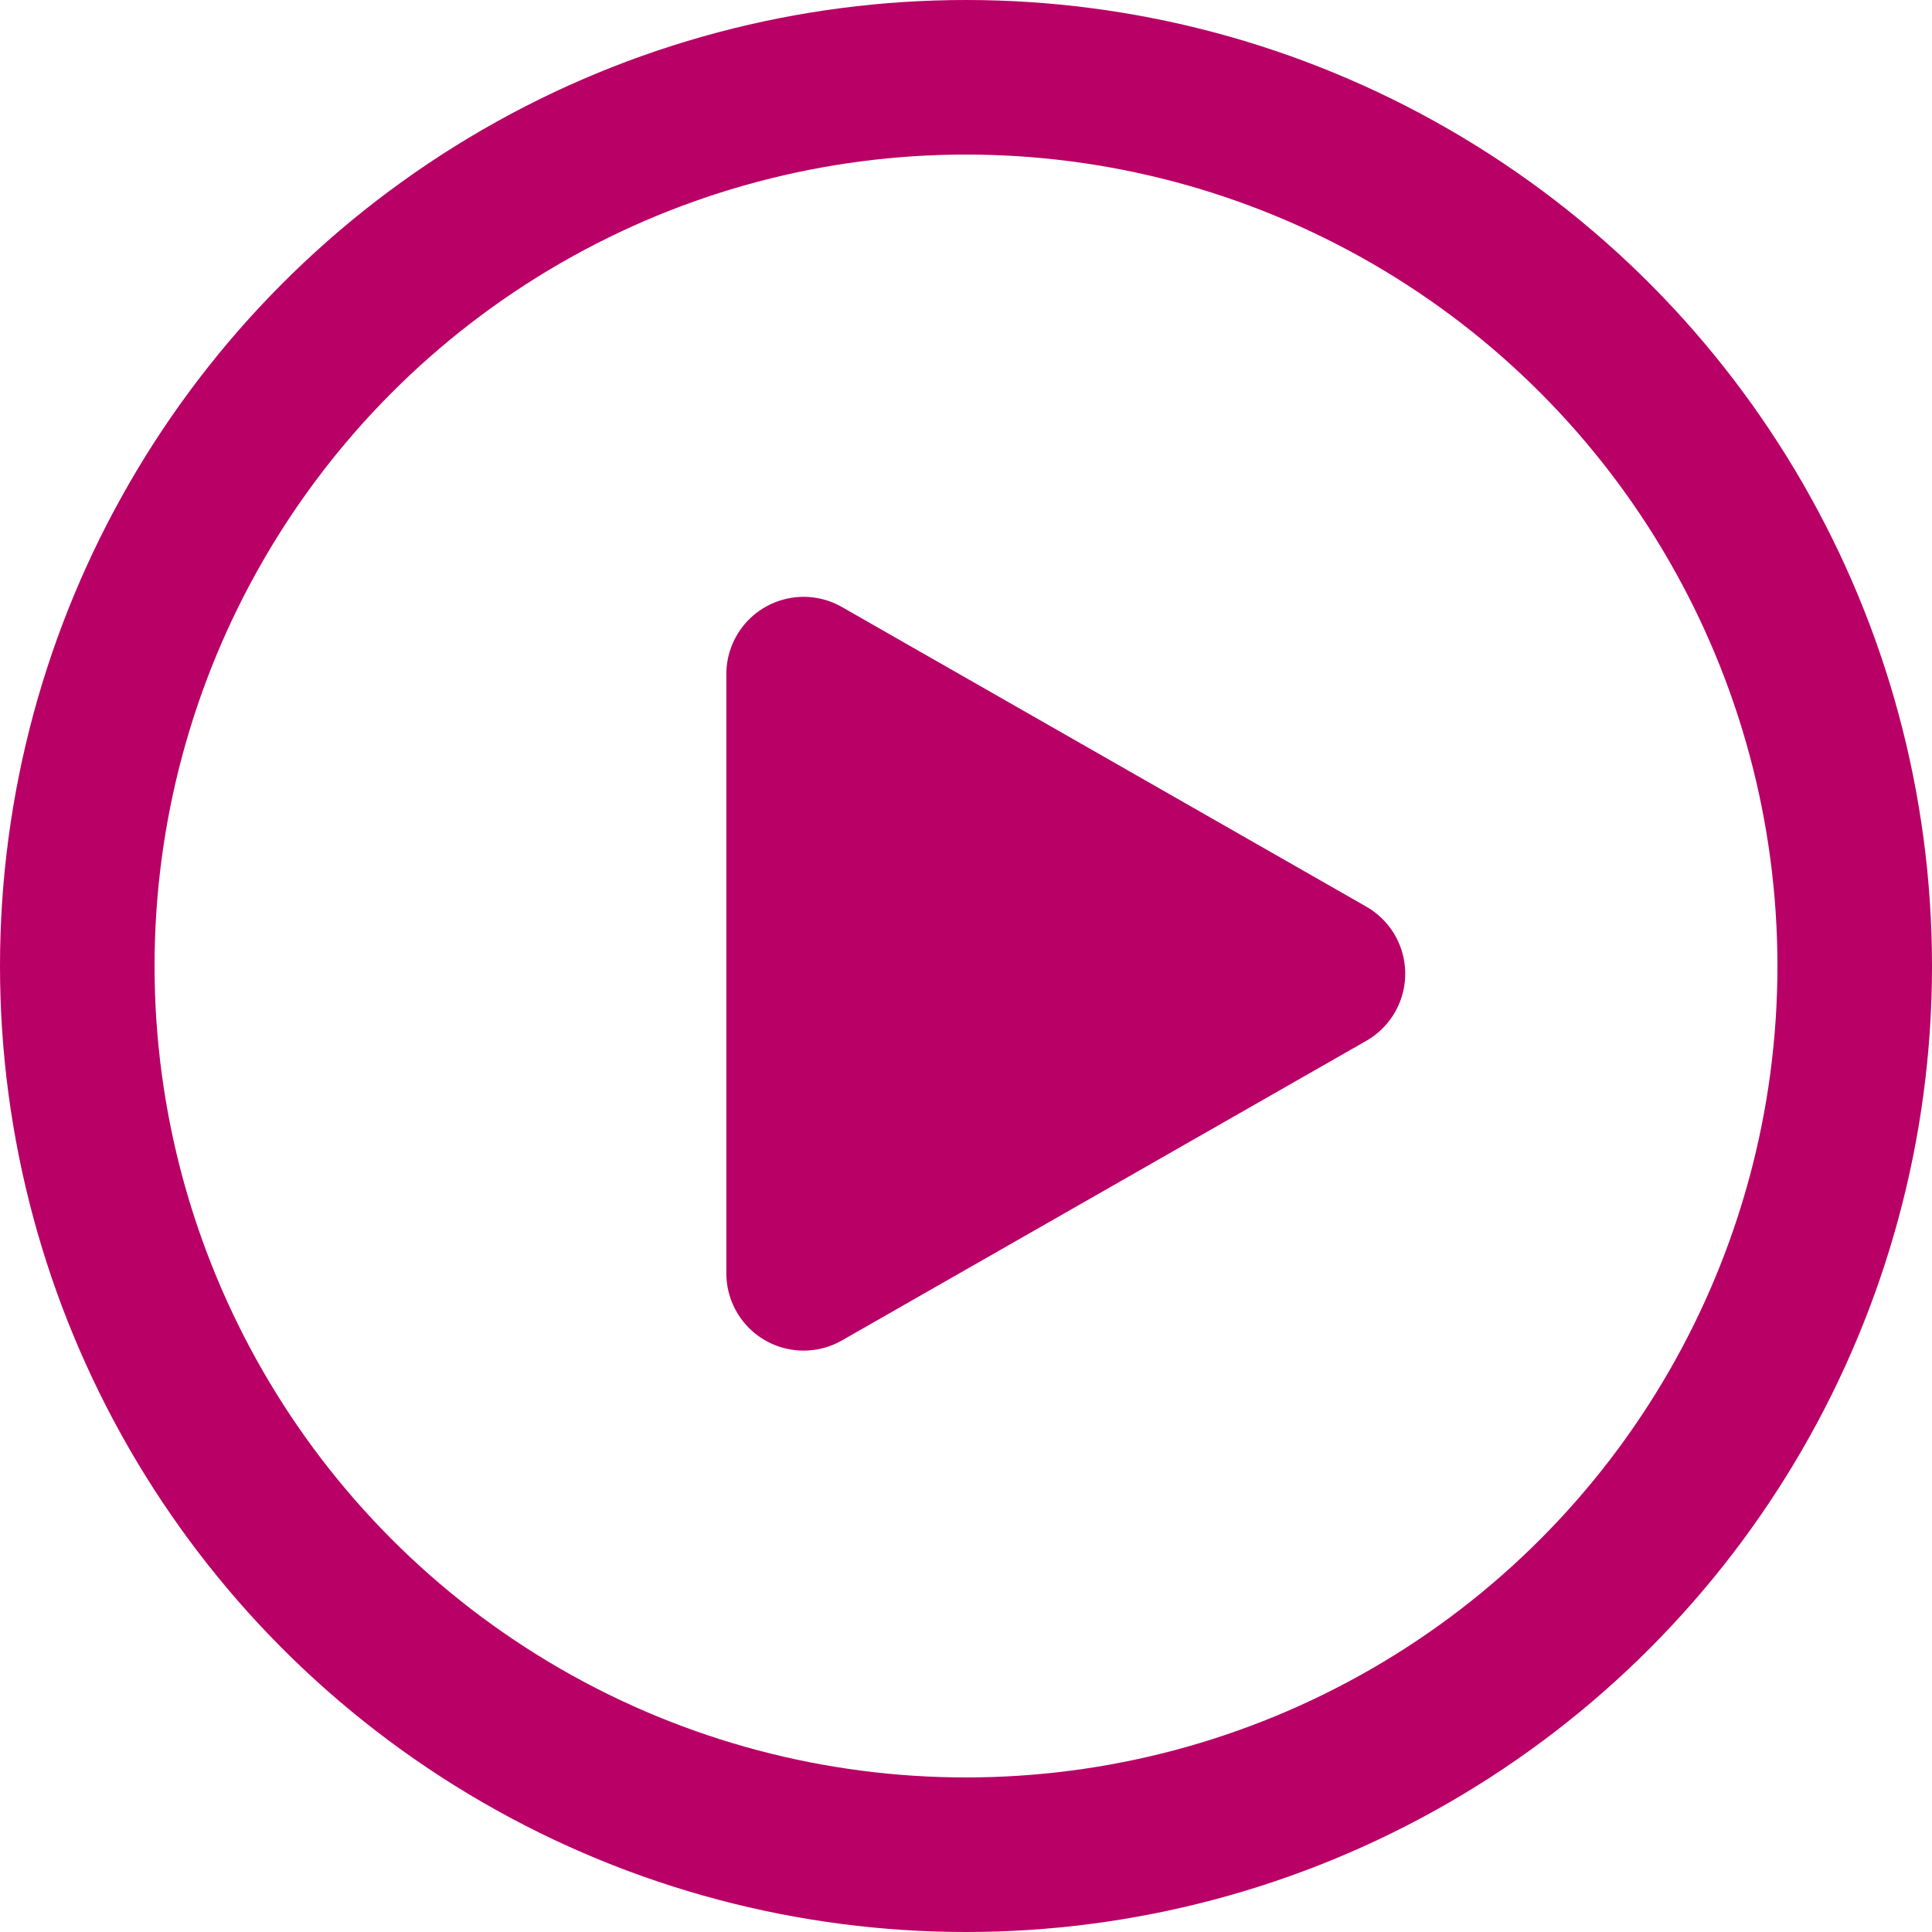
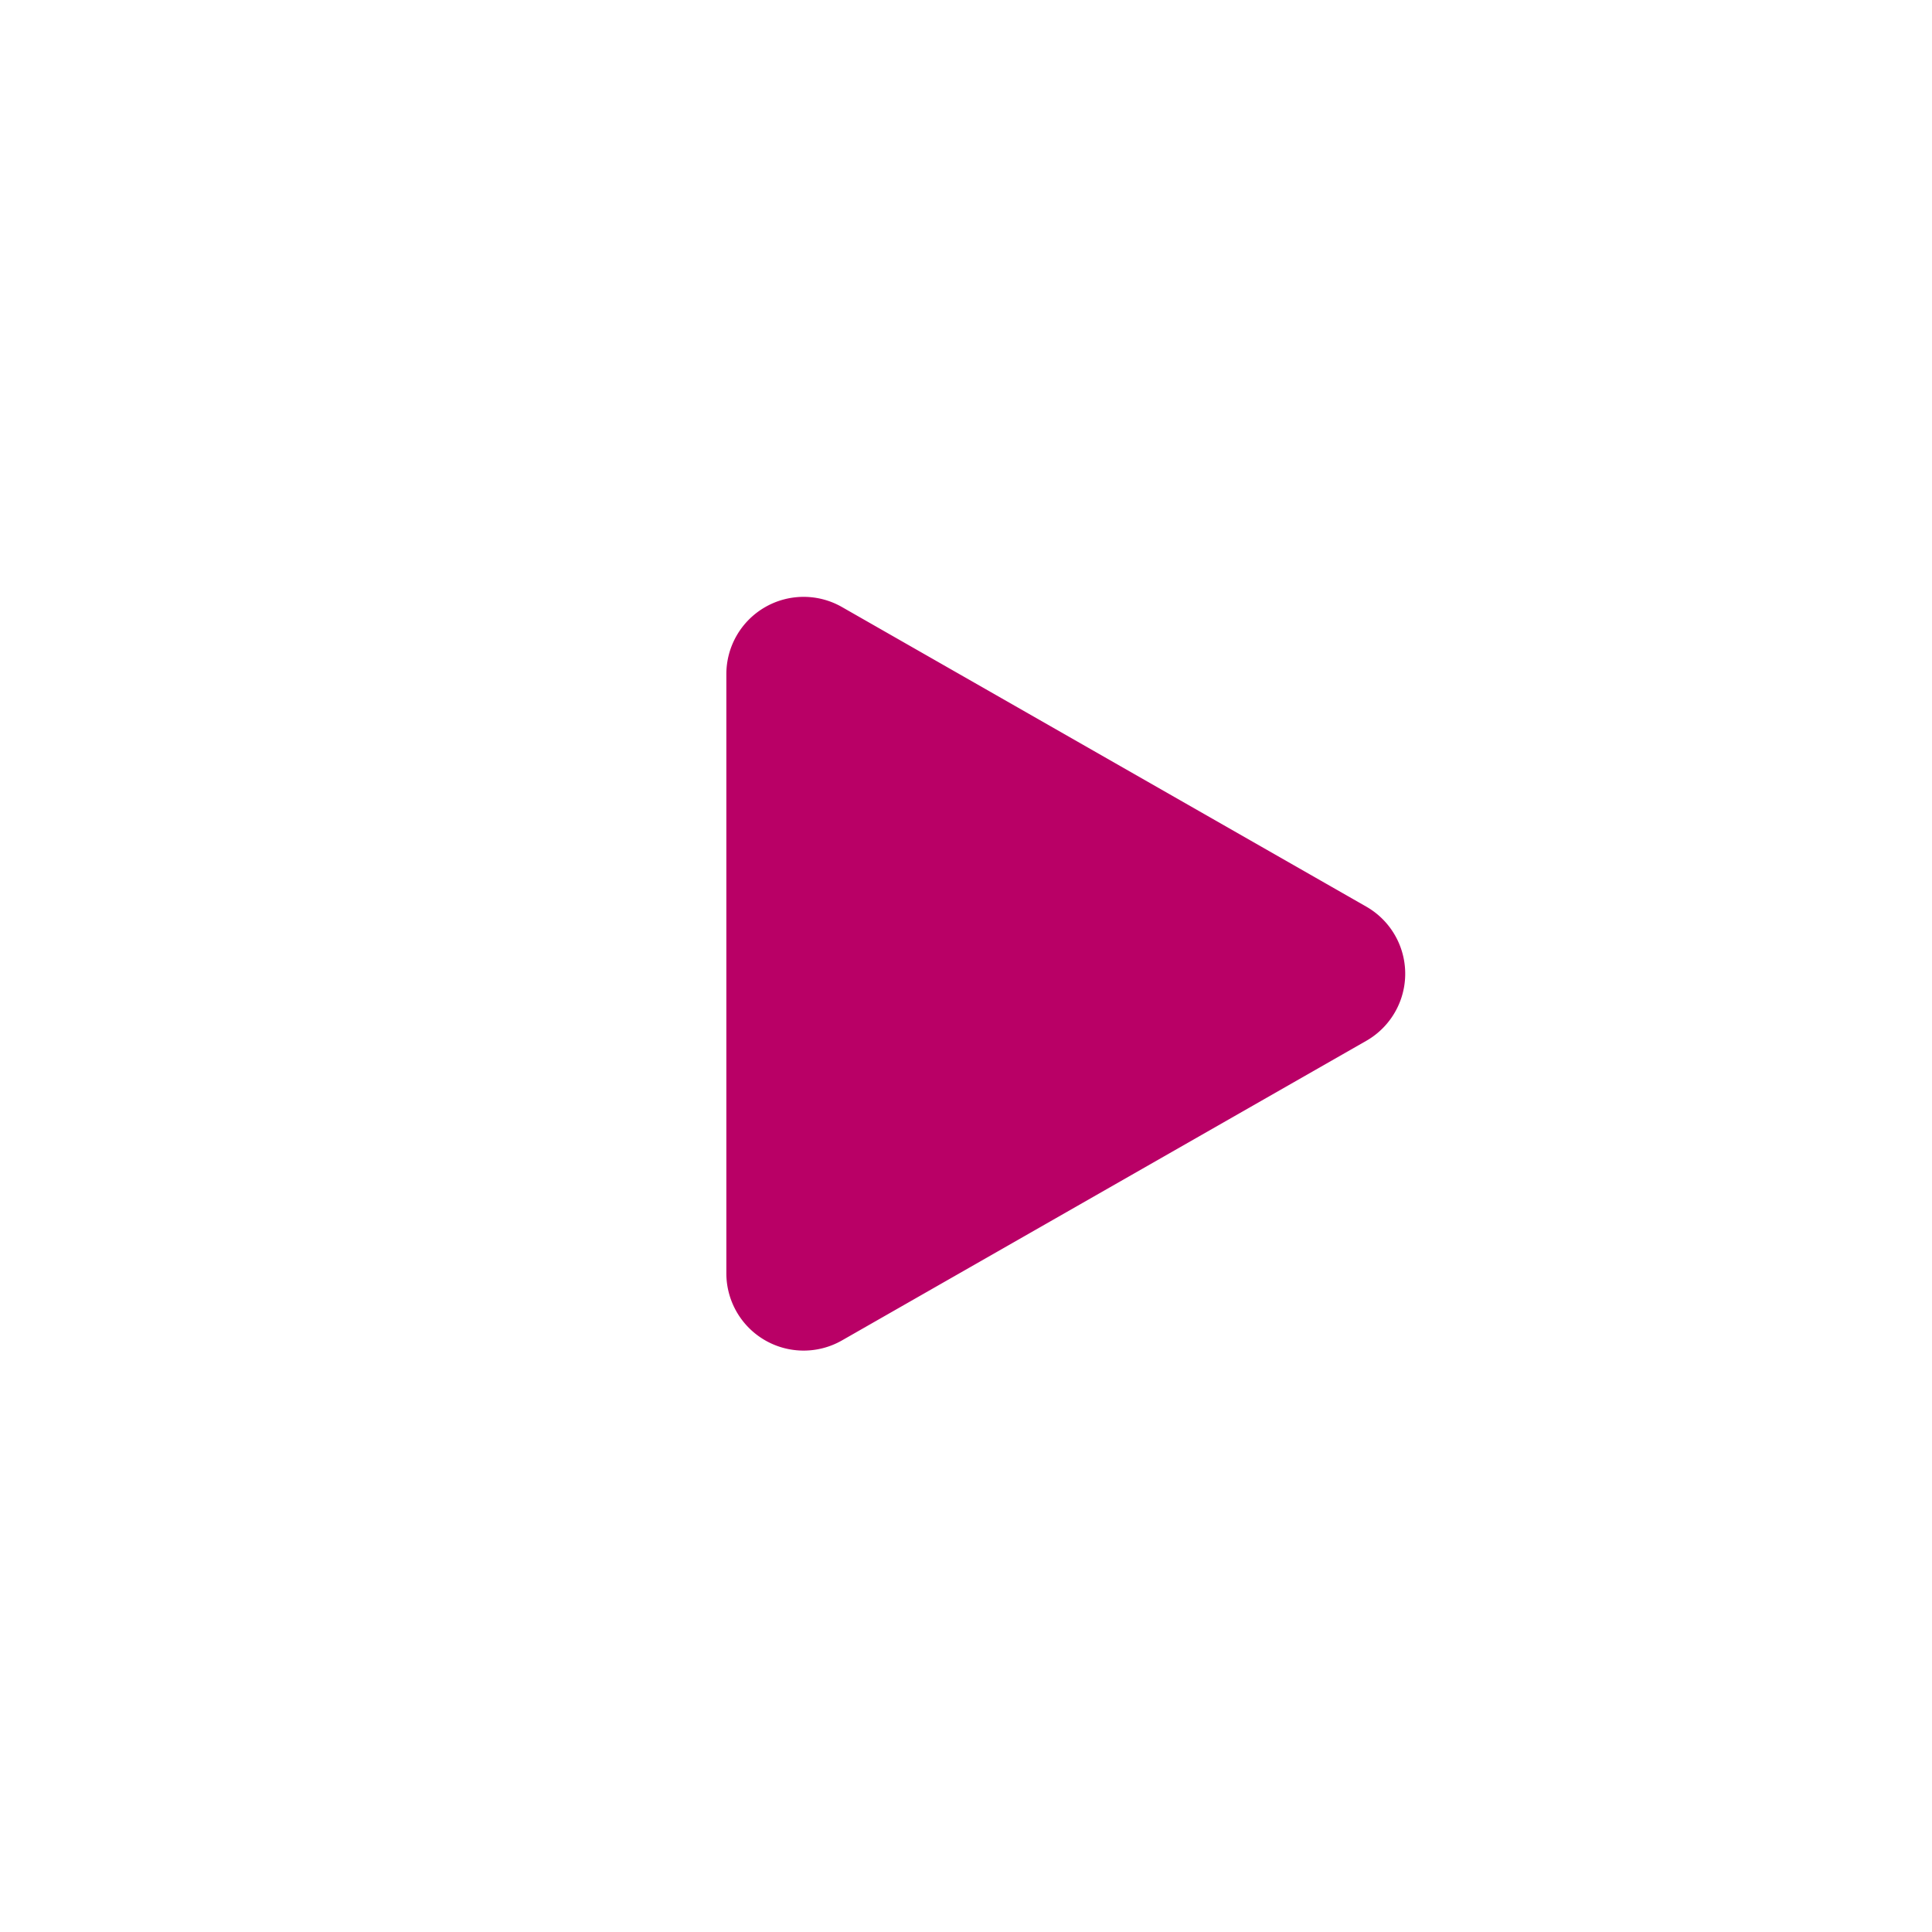
<svg xmlns="http://www.w3.org/2000/svg" width="25" height="25" fill="none">
-   <circle cx="12.5" cy="12.5" r="11.5" stroke="#B90066" stroke-width="2" />
-   <path d="M10.895 17.345l6.785-3.877a1 1 0 000-1.736l-6.785-3.877a1 1 0 00-1.496.868v7.754a1 1 0 001.496.868z" fill="#B90066" />
+   <path d="M10.895 17.345l6.785-3.877a1 1 0 000-1.736l-6.785-3.877a1 1 0 00-1.496.868v7.754a1 1 0 001.496.868" fill="#B90066" />
</svg>